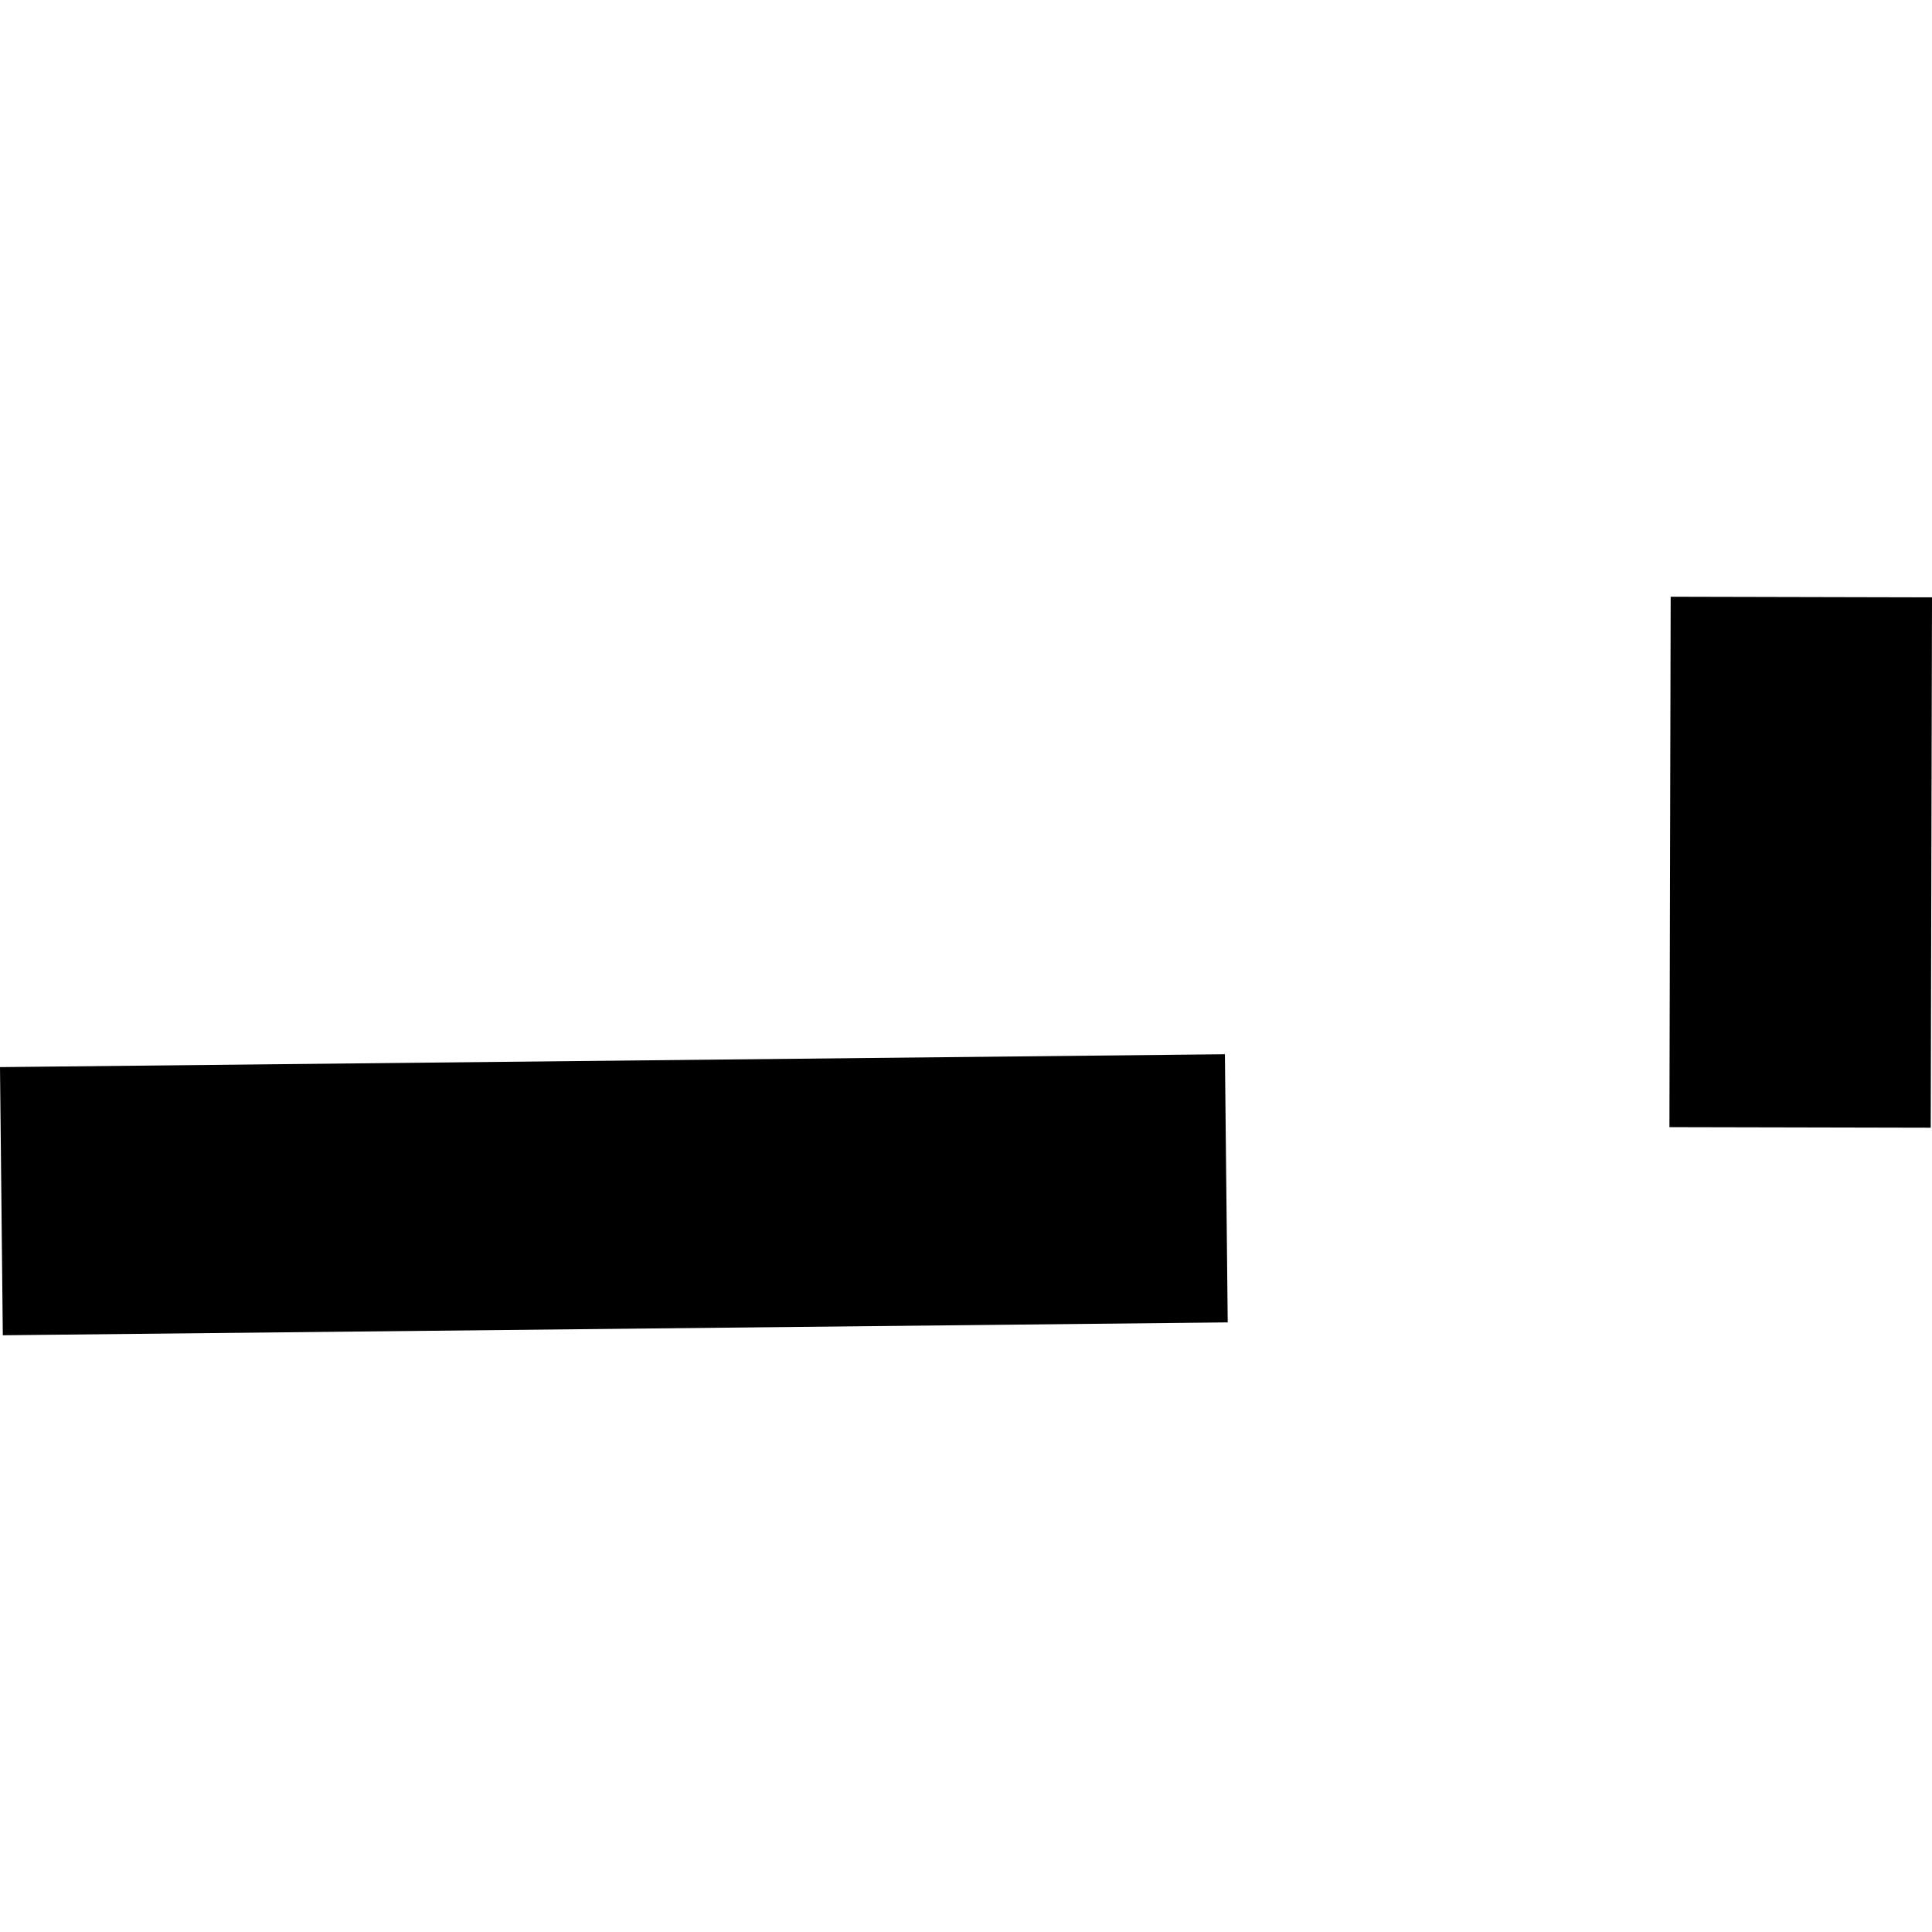
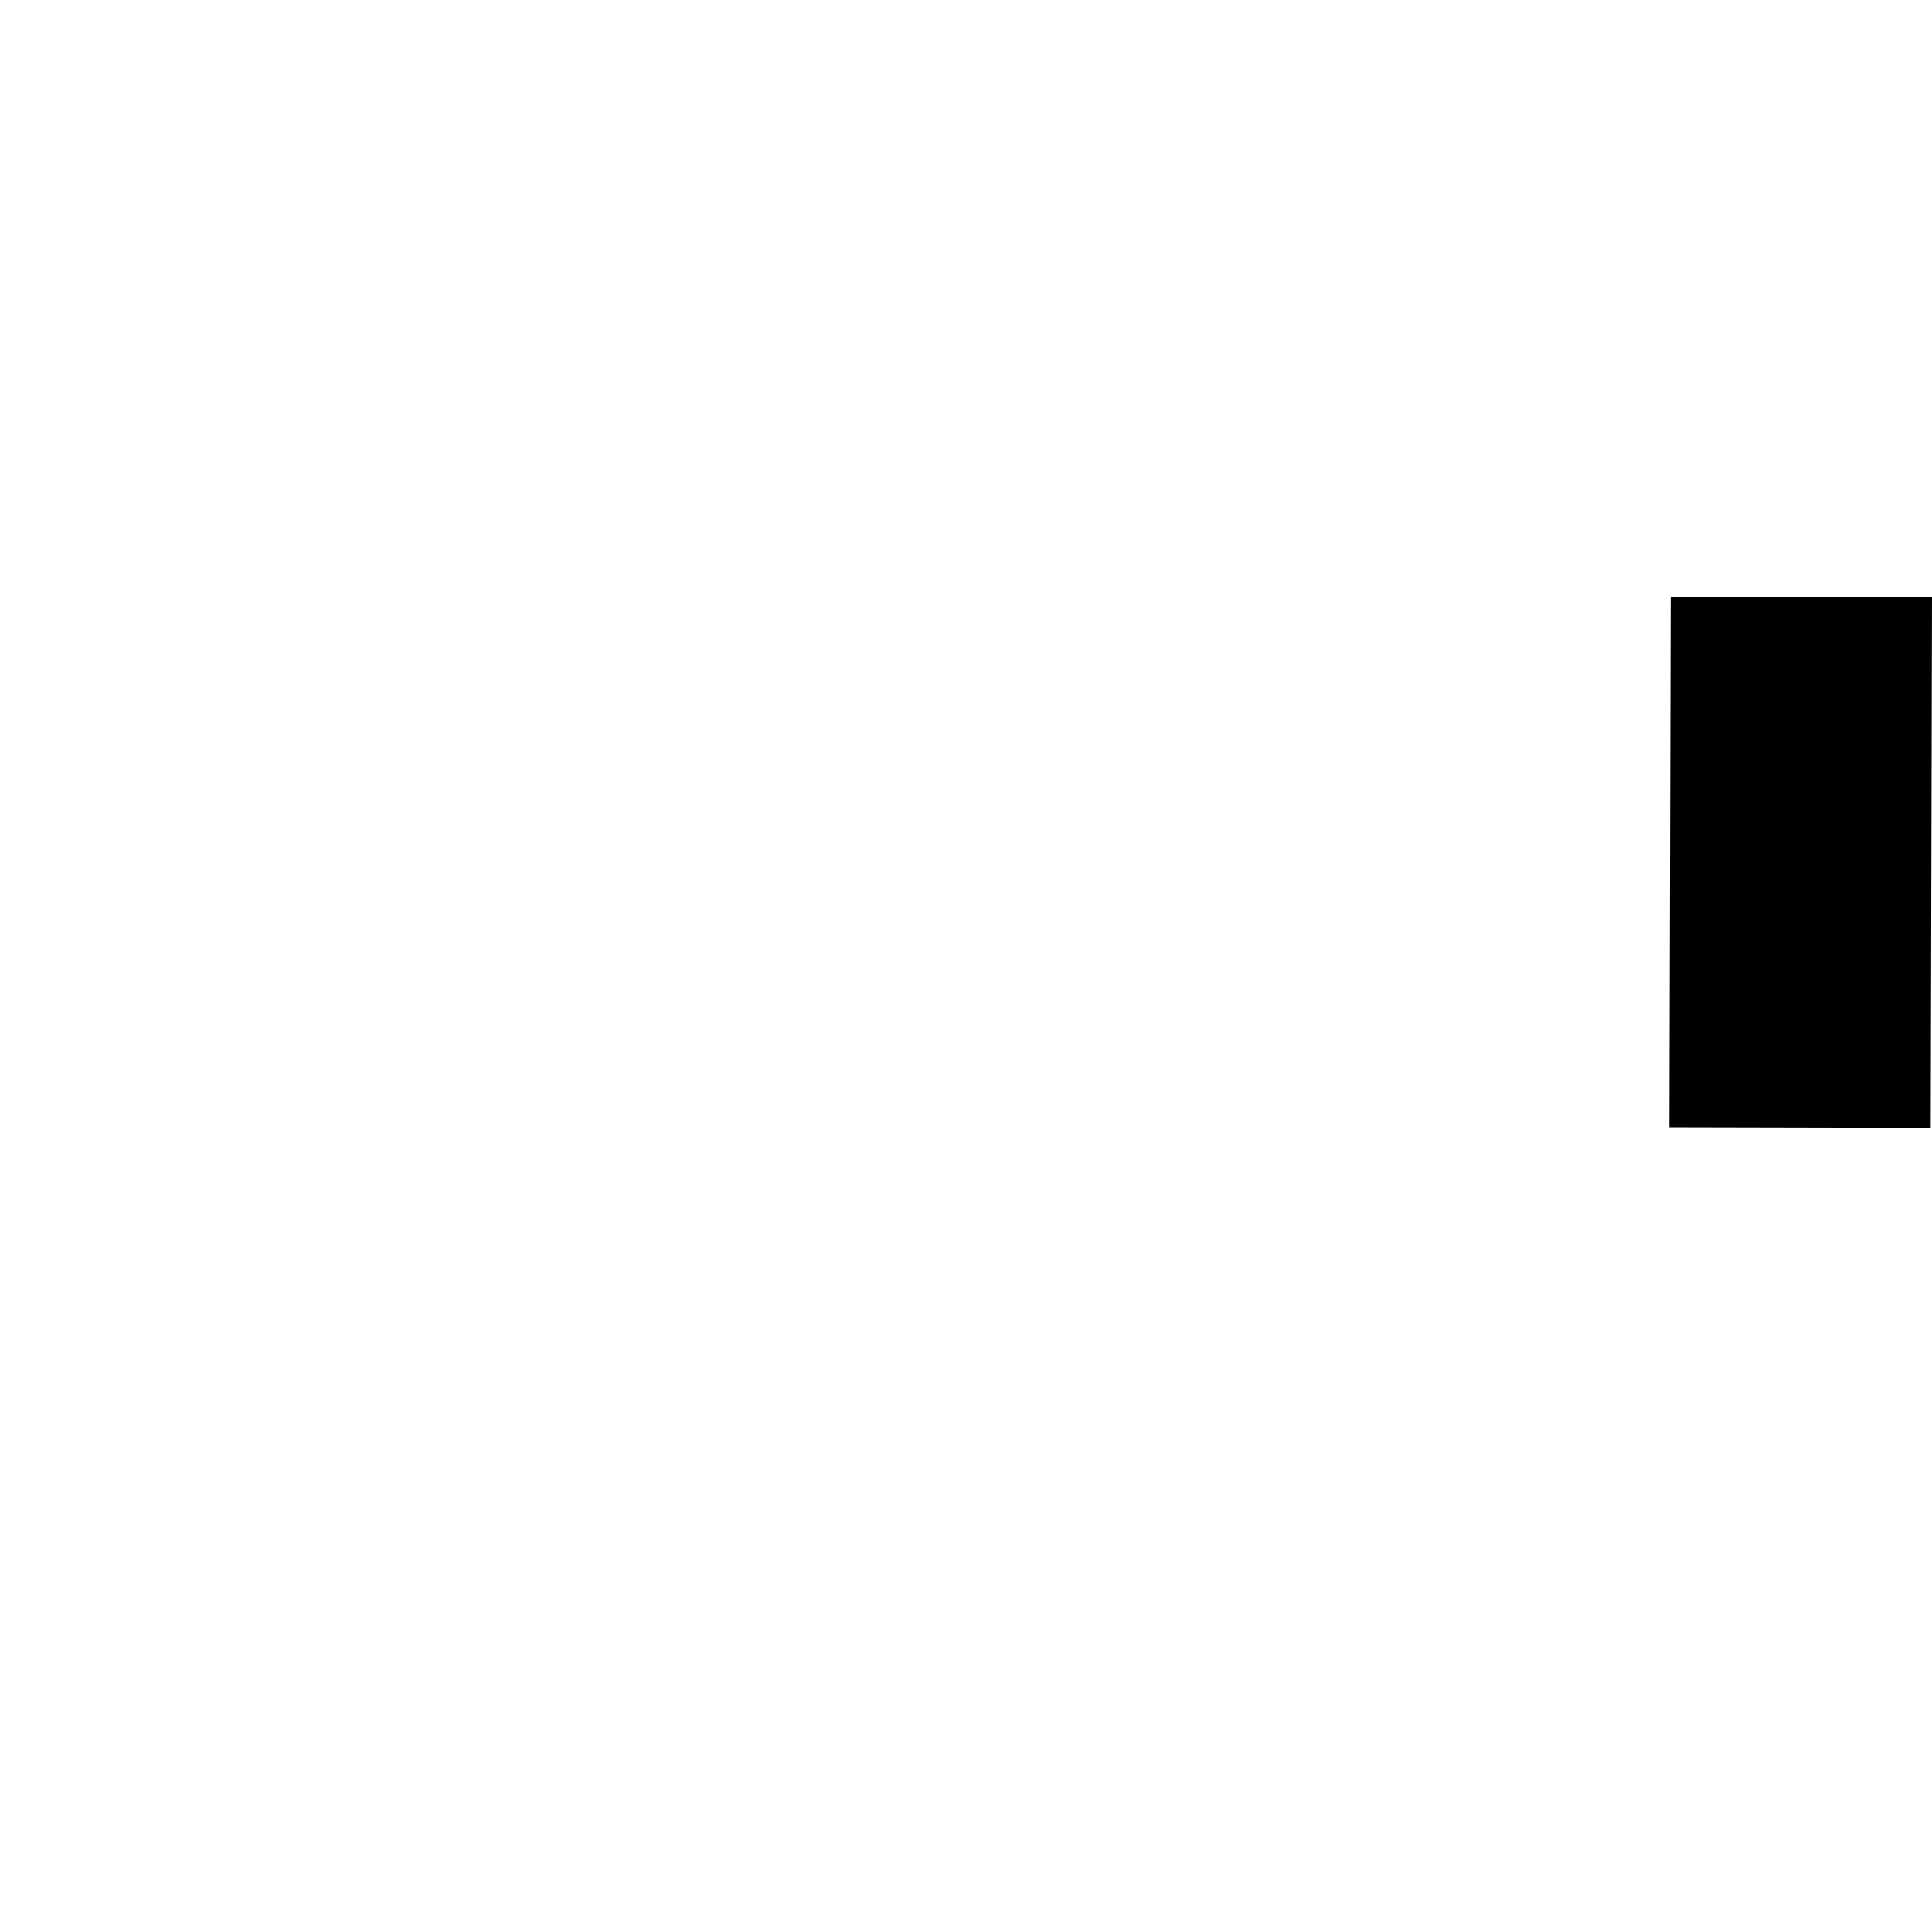
<svg xmlns="http://www.w3.org/2000/svg" height="288pt" version="1.1" viewBox="0 0 288 288" width="288pt">
  <defs>
    <style type="text/css">
*{stroke-linecap:butt;stroke-linejoin:round;}
  </style>
  </defs>
  <g id="figure_1">
    <g id="patch_1">
      <path d="M 0 288  L 288 288  L 288 0  L 0 0  z " style="fill:none;opacity:0;" />
    </g>
    <g id="axes_1">
      <g id="PatchCollection_1">
-         <path clip-path="url(#p4b6b0dd64b)" d="M 183.015 197.126  L 0.42 199.045  L 0 159.073  L 182.595 157.153  L 183.015 197.126  " />
        <path clip-path="url(#p4b6b0dd64b)" d="M 288 89.045  L 287.81 168.105  L 248.859 168.021  L 249.045 88.955  L 288 89.045  " />
      </g>
    </g>
  </g>
  <defs>
    <clipPath id="p4b6b0dd64b">
      <rect height="110.09" width="288" x="0" y="88.955" />
    </clipPath>
  </defs>
</svg>